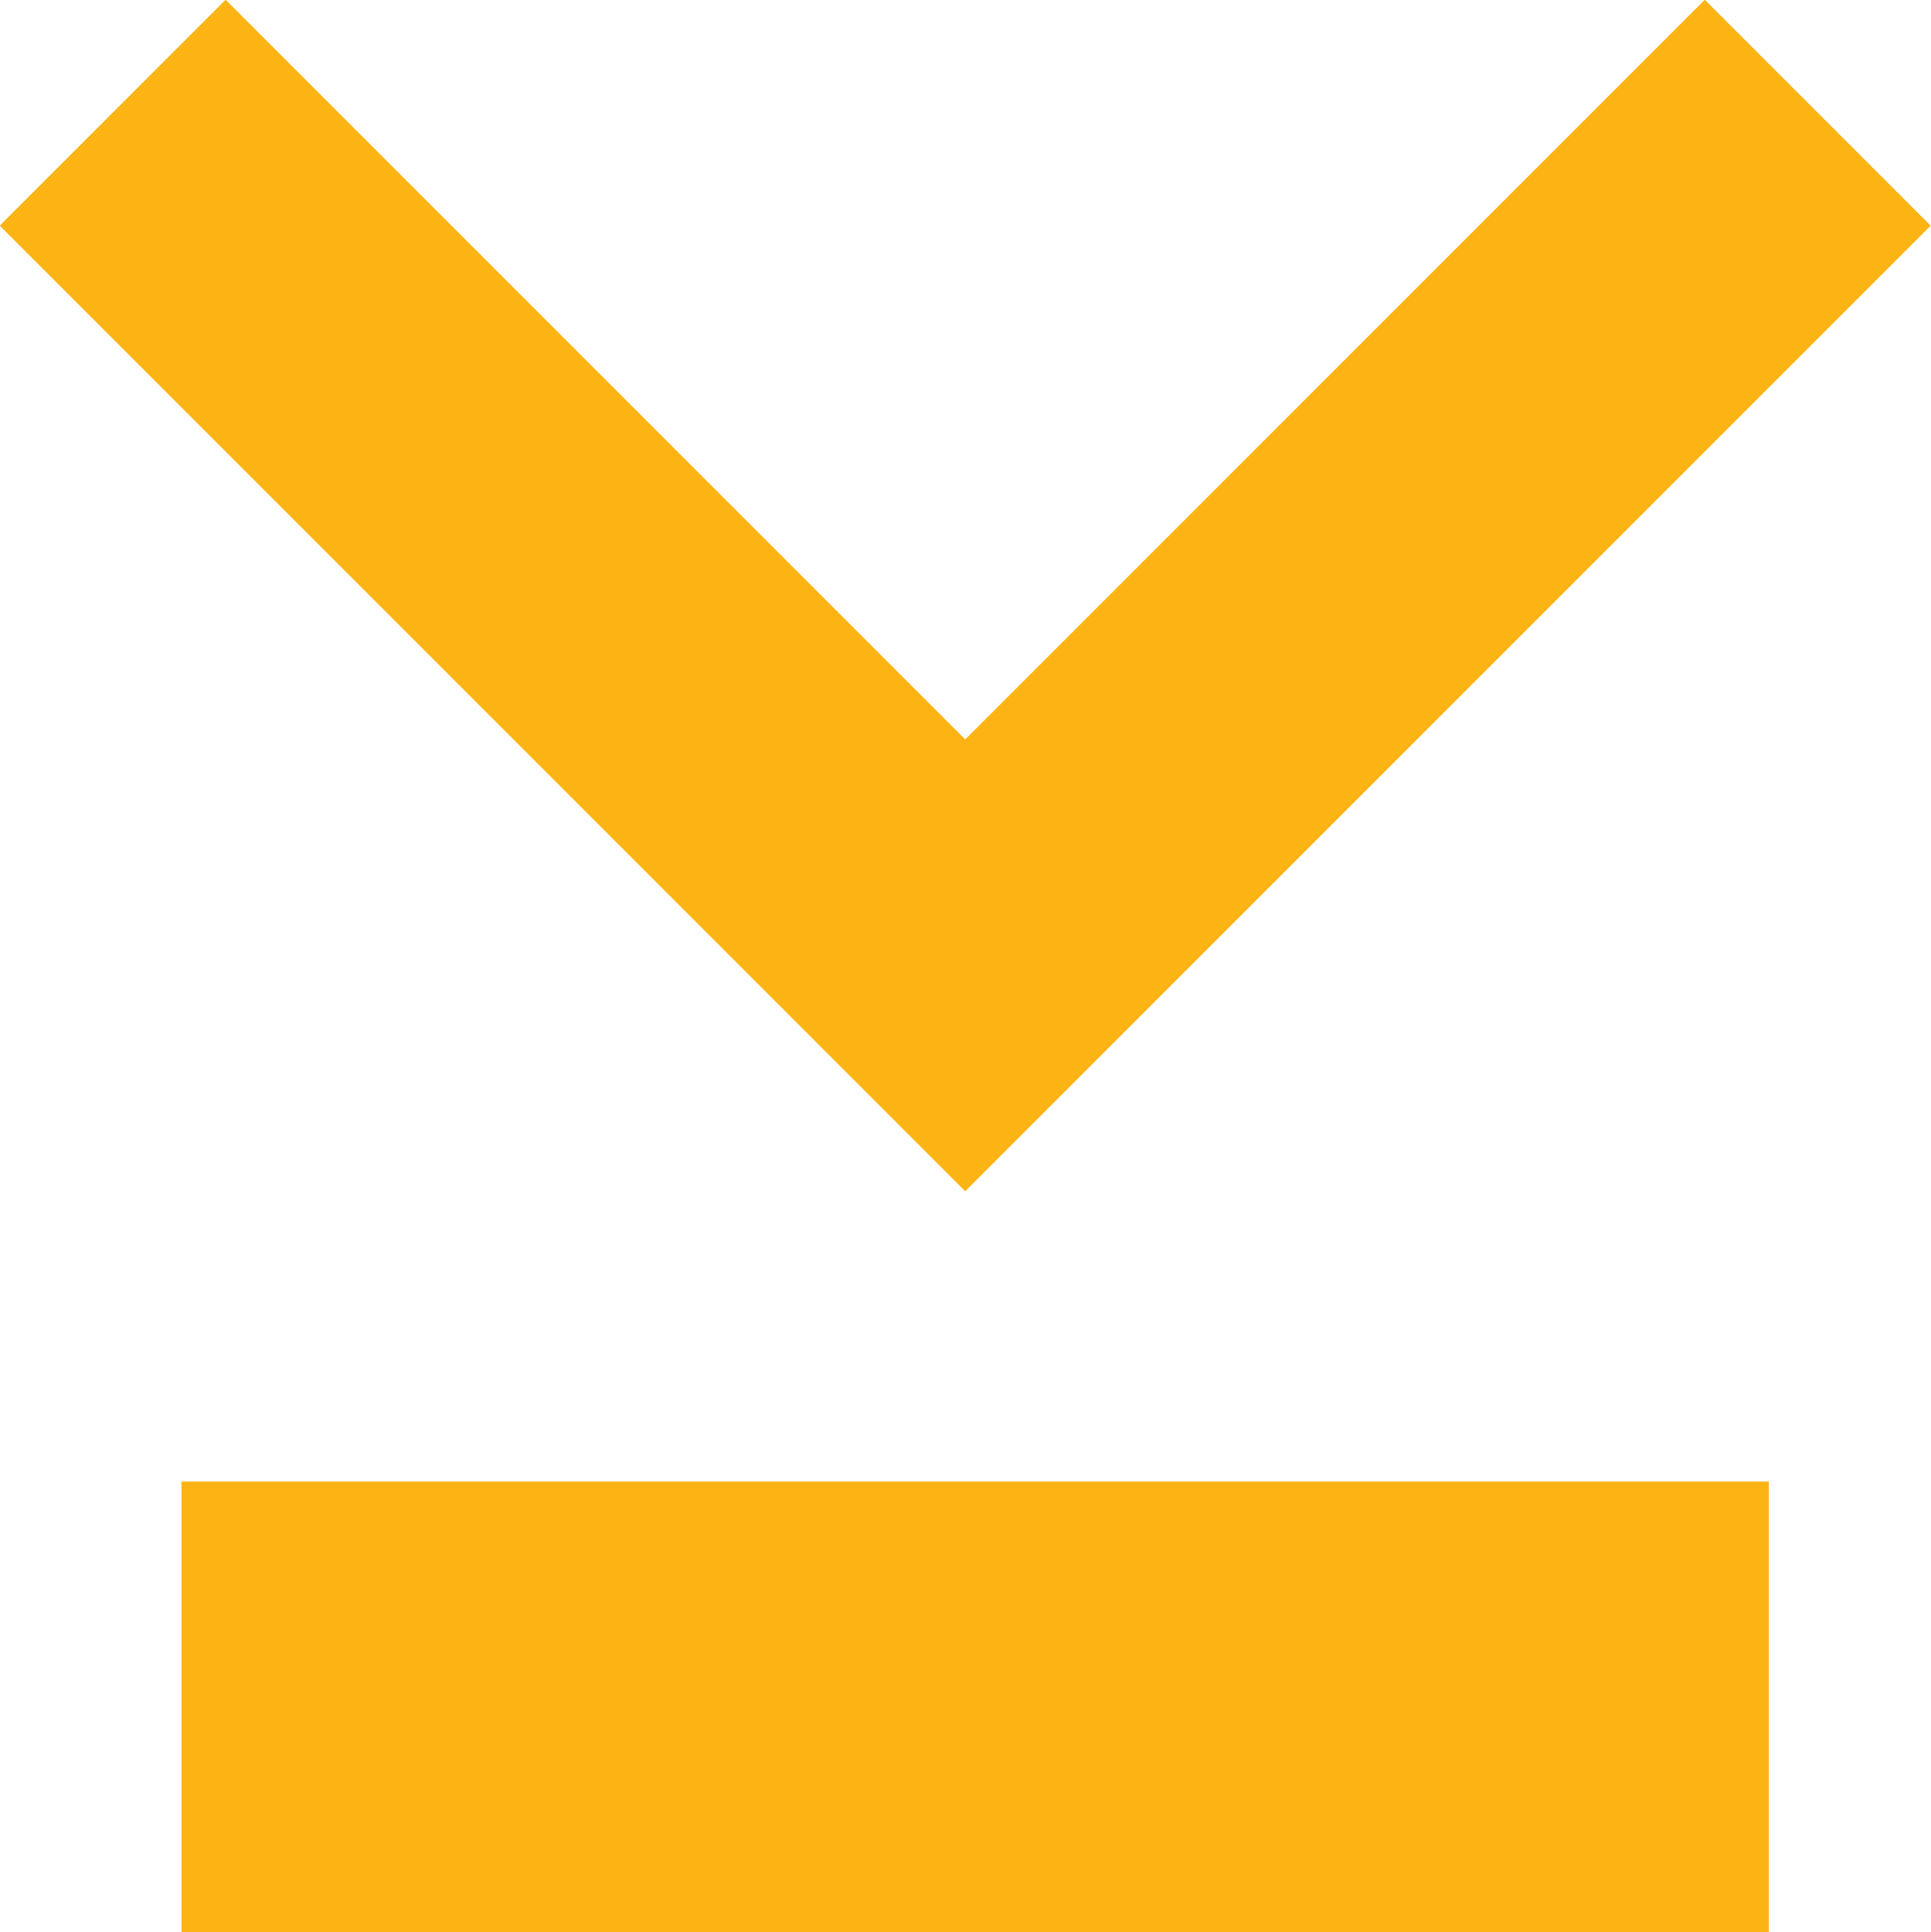
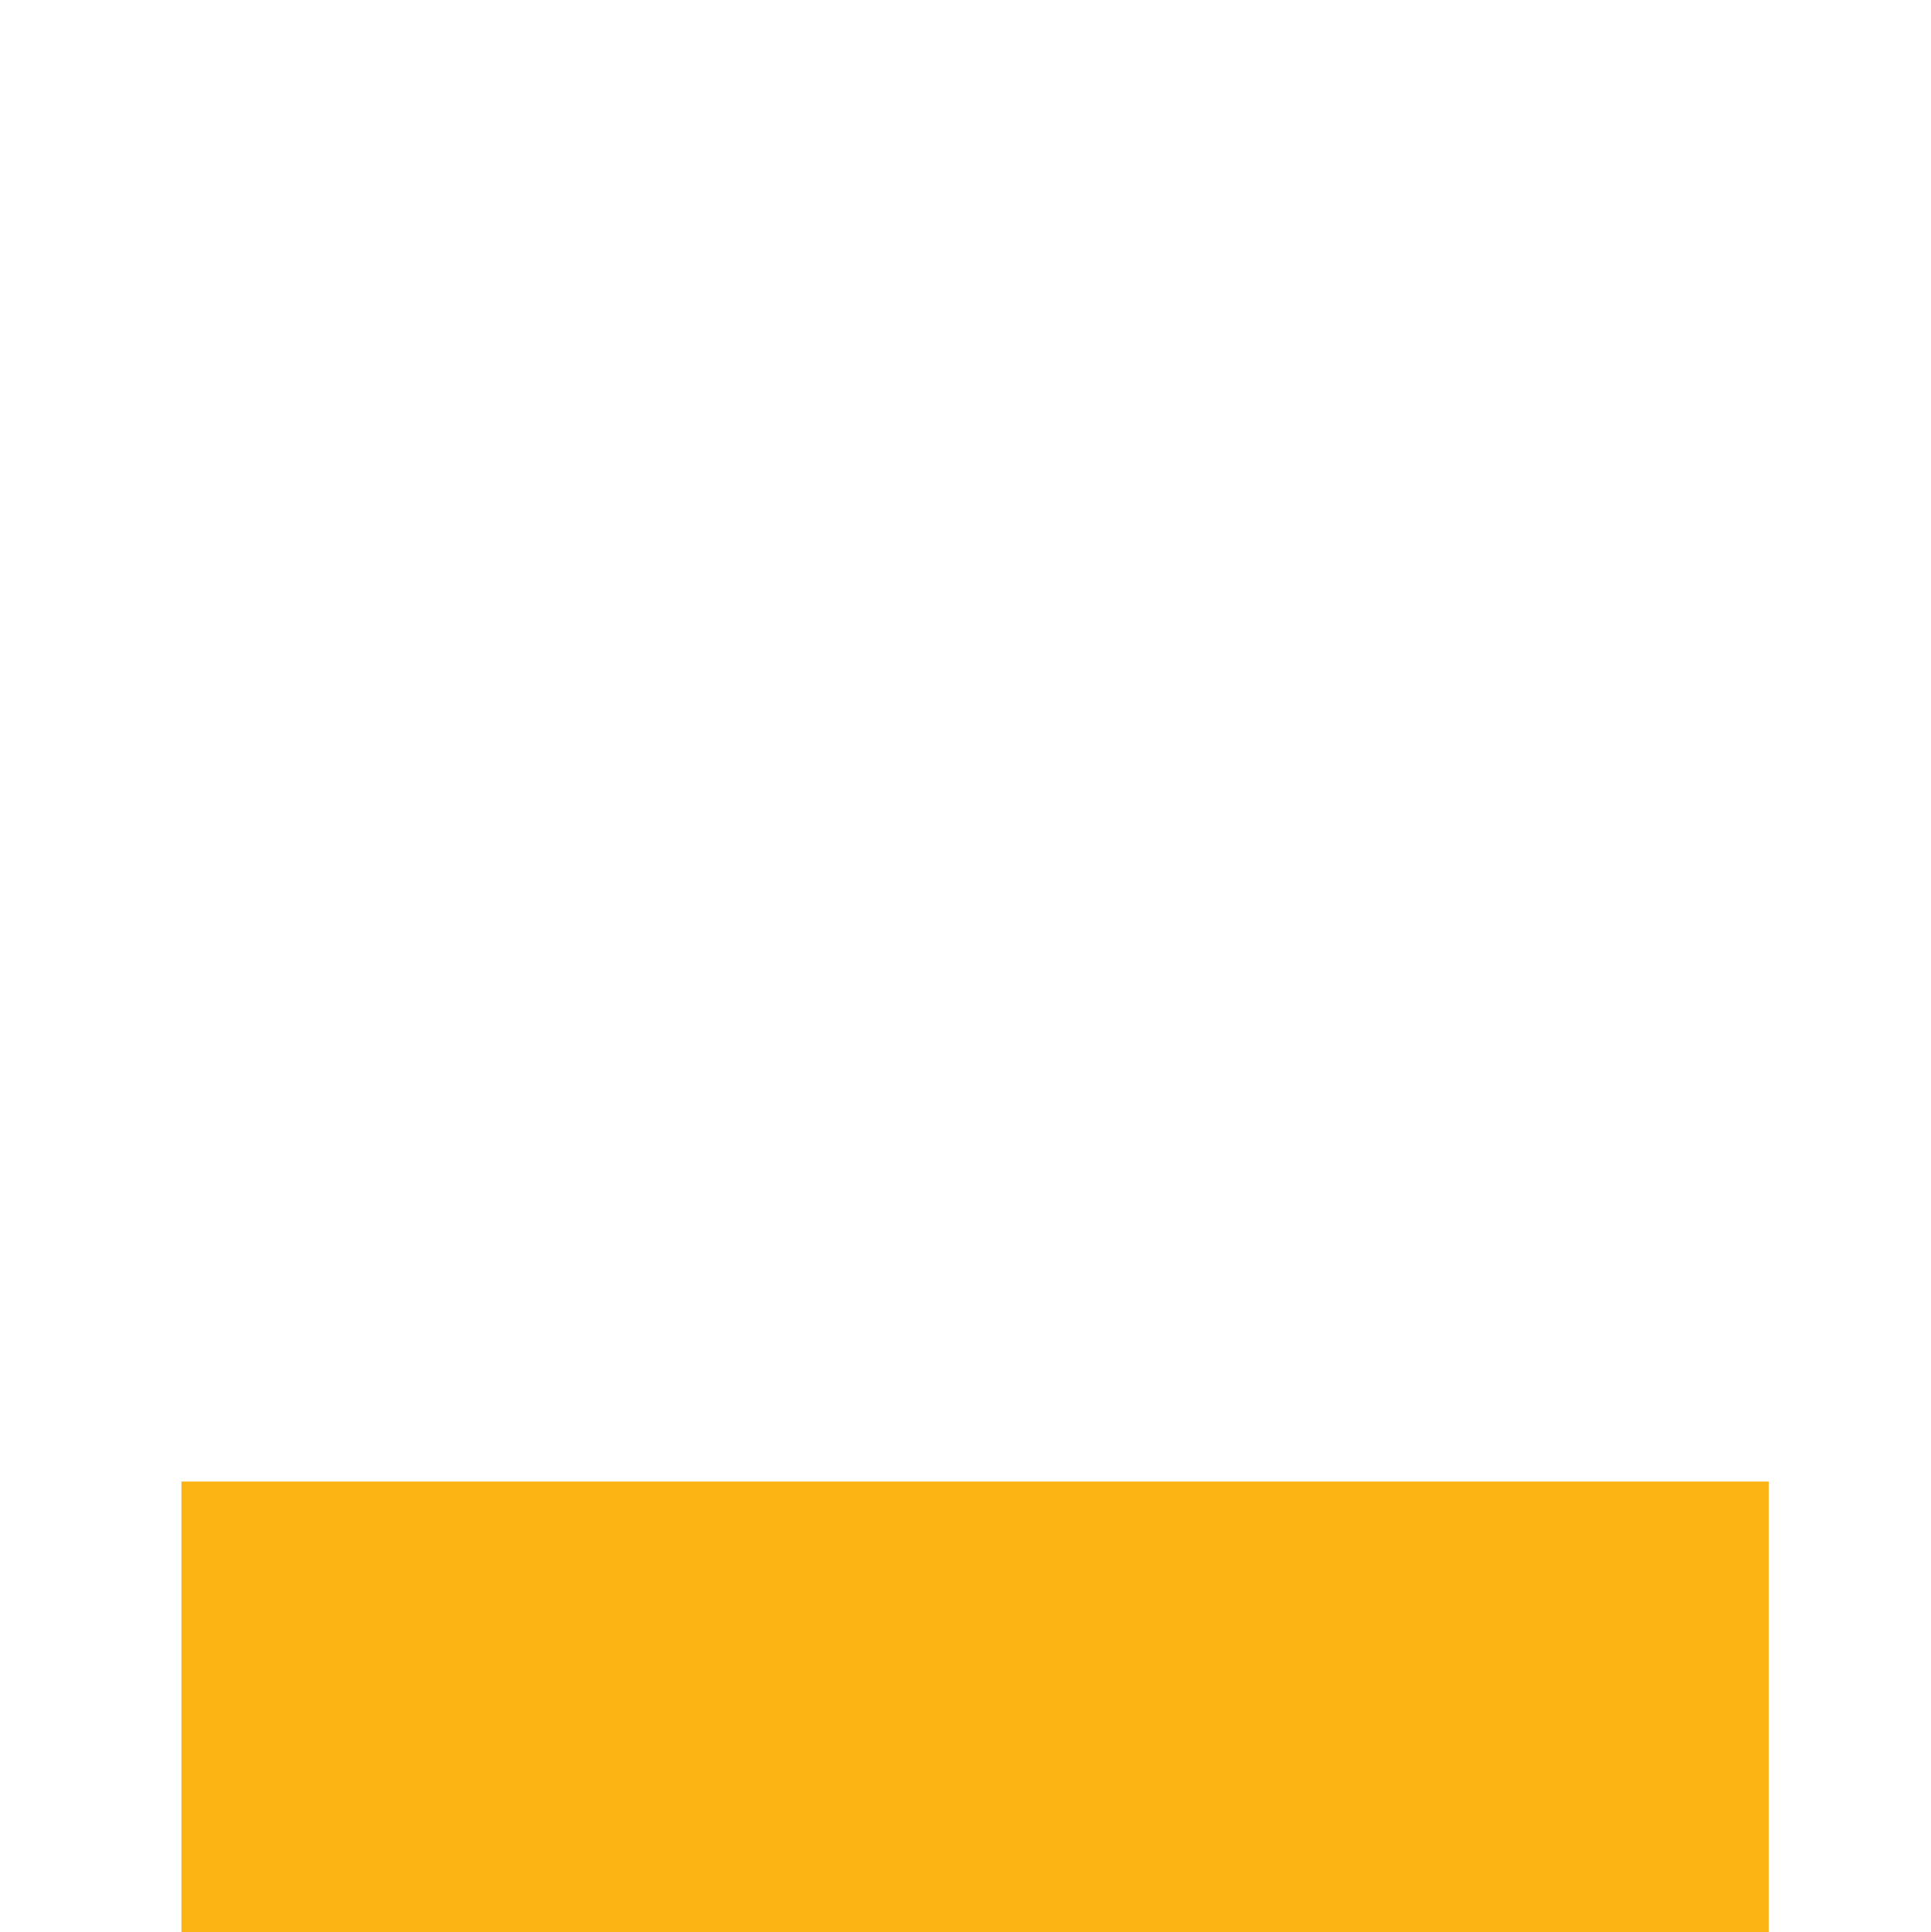
<svg xmlns="http://www.w3.org/2000/svg" viewBox="0 0 34.27 34.29">
  <defs>
    <style>.cls-1,.cls-2{fill:none;stroke:#fcb415;}.cls-1{stroke-width:5.67px;}.cls-2{stroke-width:8px;}</style>
  </defs>
  <title>download_symbol</title>
  <g id="Layer_2" data-name="Layer 2">
    <g id="Camada_1" data-name="Camada 1">
-       <polyline class="cls-1" points="2 2 17.13 17.13 32.26 2" />
      <line class="cls-2" x1="3.22" y1="30.29" x2="31.39" y2="30.29" />
    </g>
  </g>
</svg>